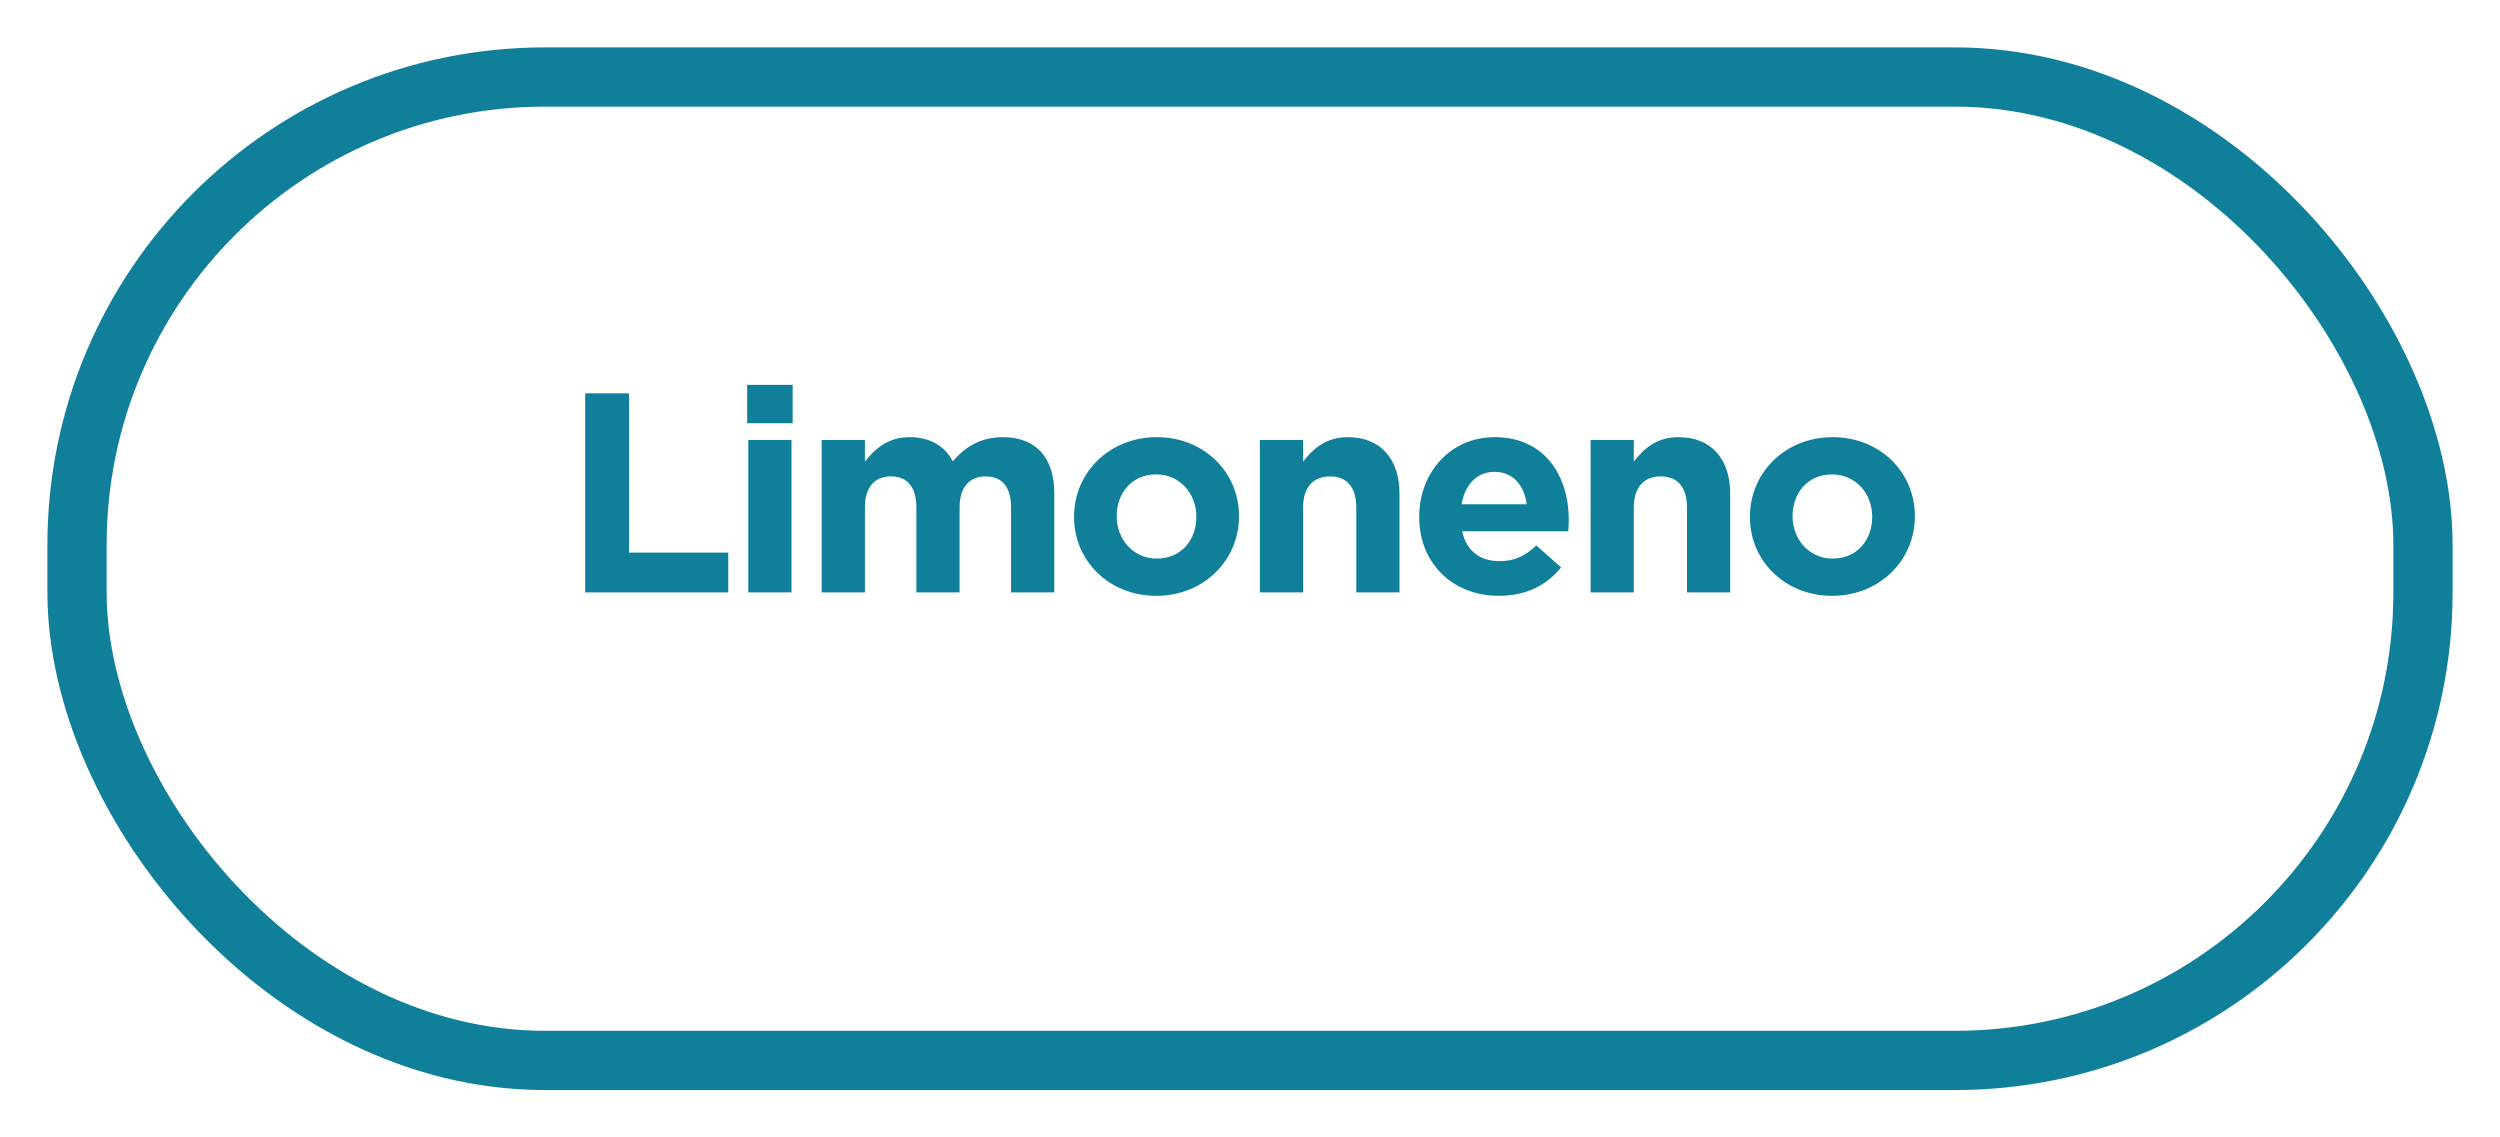
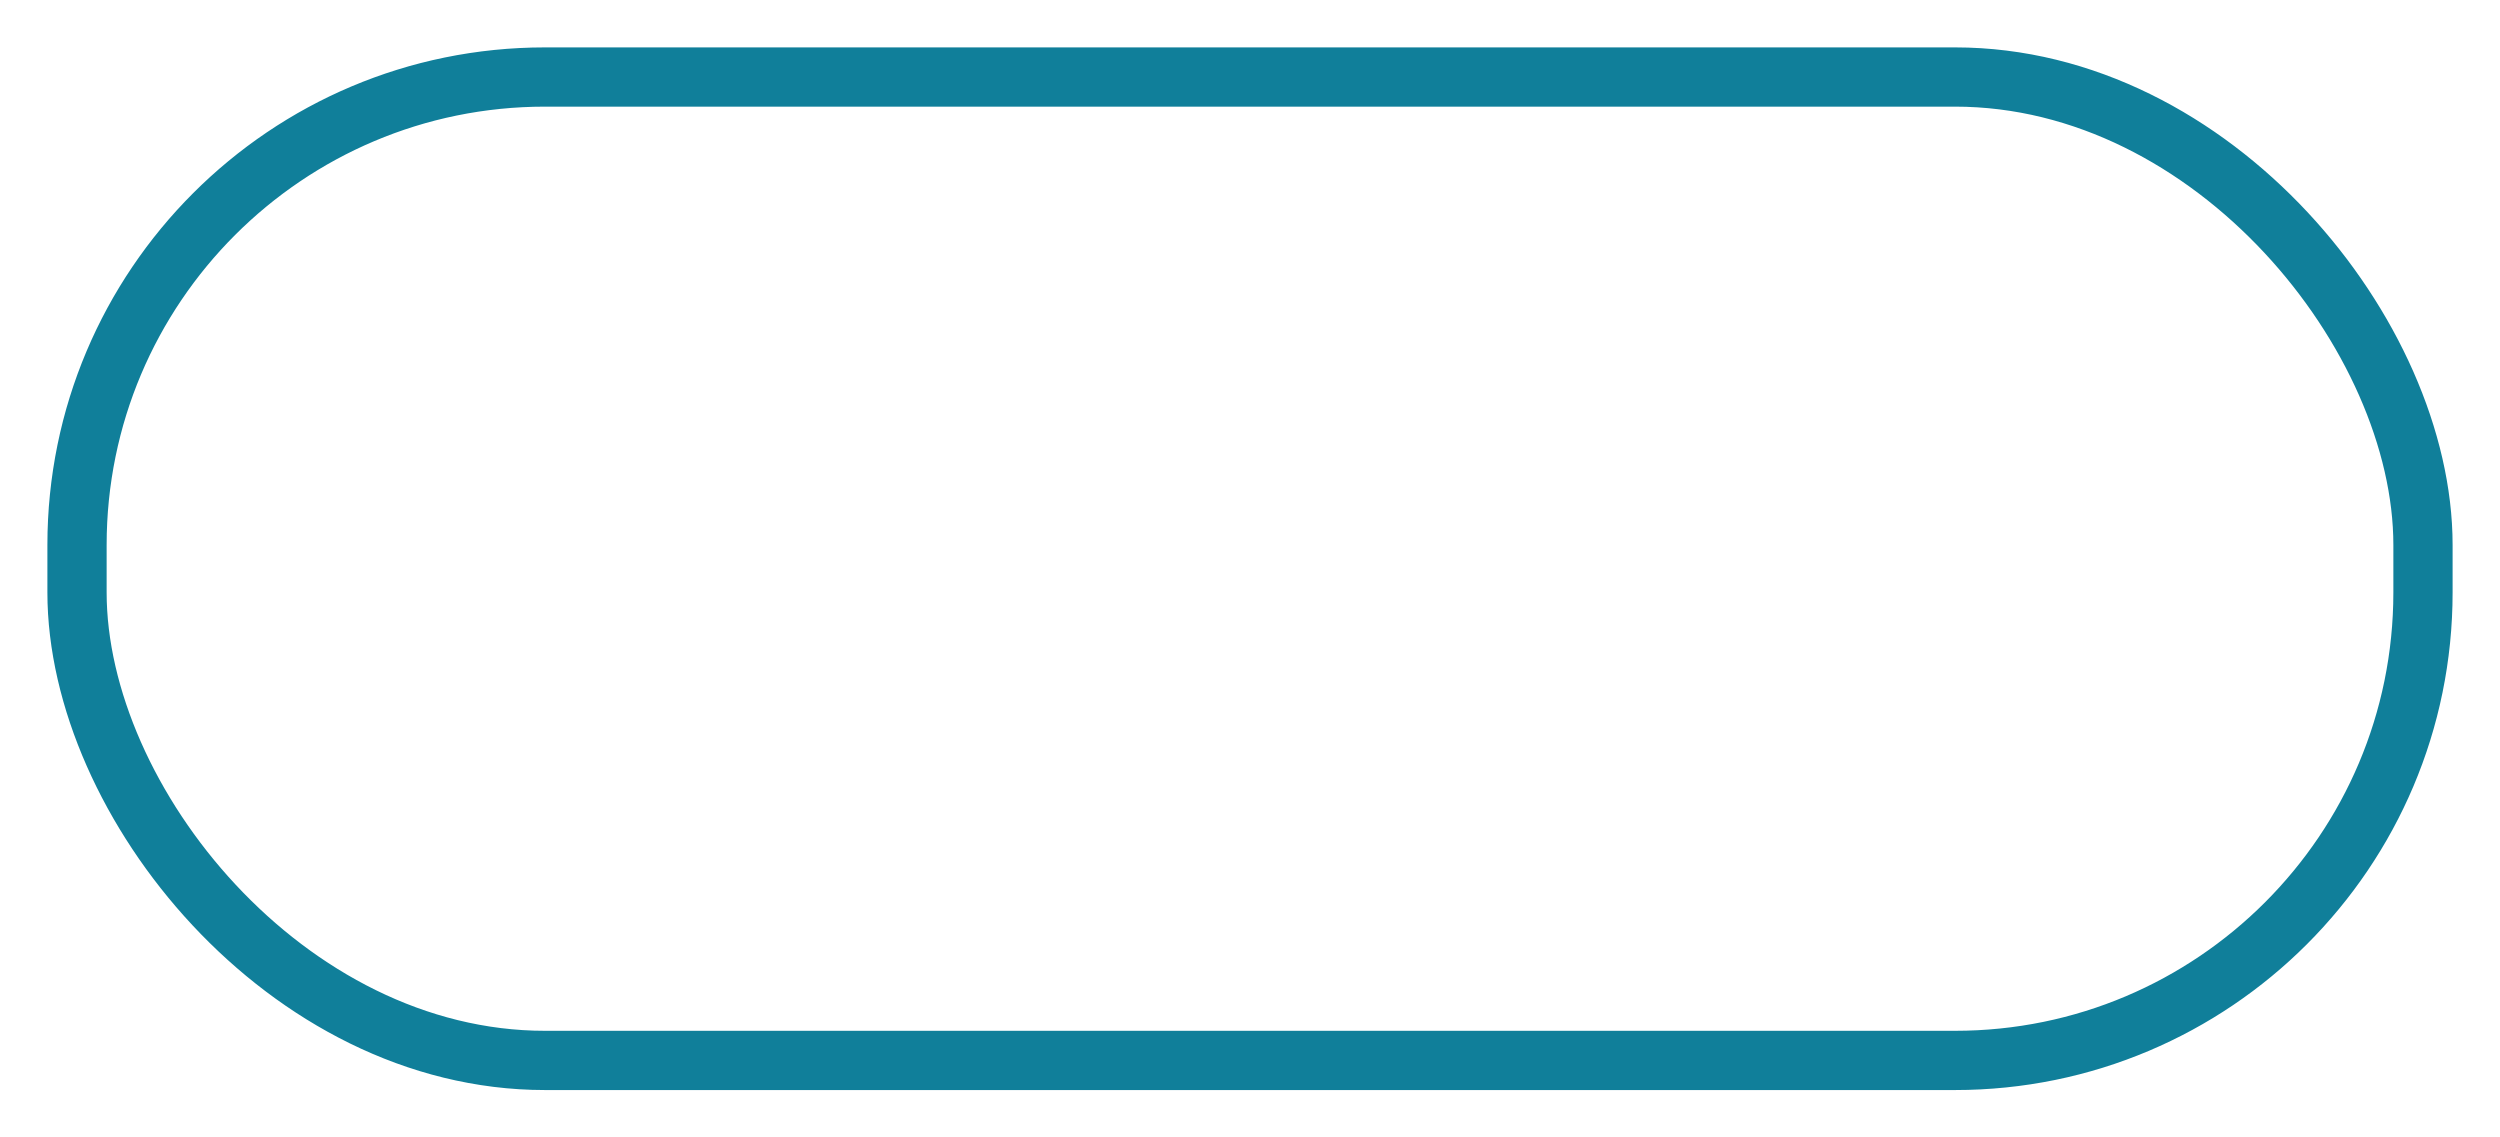
<svg xmlns="http://www.w3.org/2000/svg" width="211" height="96" viewBox="0 0 211 96" fill="none">
  <g filter="url(#filter0_d_1049_70)">
    <rect x="4" width="203" height="88" rx="42" fill="white" />
    <rect x="6.5" y="2.5" width="198" height="83" rx="39.5" stroke="#107F9A" stroke-width="5" />
  </g>
-   <path d="M49.393 50V33.2H53.089V46.64H61.465V50H49.393ZM63.06 35.72V32.48H66.9V35.72H63.06ZM63.156 50V37.136H66.804V50H63.156ZM69.35 50V37.136H72.998V38.96C73.838 37.88 74.942 36.896 76.79 36.896C78.47 36.896 79.742 37.64 80.414 38.936C81.542 37.616 82.886 36.896 84.638 36.896C87.35 36.896 88.982 38.528 88.982 41.624V50H85.334V42.824C85.334 41.096 84.566 40.208 83.198 40.208C81.83 40.208 80.99 41.096 80.99 42.824V50H77.342V42.824C77.342 41.096 76.574 40.208 75.206 40.208C73.838 40.208 72.998 41.096 72.998 42.824V50H69.35ZM97.587 50.288C93.603 50.288 90.651 47.336 90.651 43.64V43.592C90.651 39.896 93.627 36.896 97.635 36.896C101.619 36.896 104.571 39.848 104.571 43.544V43.592C104.571 47.288 101.595 50.288 97.587 50.288ZM97.635 47.144C99.723 47.144 100.971 45.536 100.971 43.64V43.592C100.971 41.696 99.603 40.04 97.587 40.04C95.499 40.04 94.251 41.648 94.251 43.544V43.592C94.251 45.488 95.619 47.144 97.635 47.144ZM106.333 50V37.136H109.981V38.96C110.821 37.88 111.901 36.896 113.749 36.896C116.509 36.896 118.117 38.72 118.117 41.672V50H114.469V42.824C114.469 41.096 113.653 40.208 112.261 40.208C110.869 40.208 109.981 41.096 109.981 42.824V50H106.333ZM126.502 50.288C122.638 50.288 119.782 47.576 119.782 43.64V43.592C119.782 39.92 122.398 36.896 126.142 36.896C130.438 36.896 132.406 40.232 132.406 43.88C132.406 44.168 132.382 44.504 132.358 44.84H123.406C123.766 46.496 124.918 47.36 126.55 47.36C127.774 47.36 128.662 46.976 129.67 46.04L131.758 47.888C130.558 49.376 128.83 50.288 126.502 50.288ZM123.358 42.56H128.854C128.638 40.928 127.678 39.824 126.142 39.824C124.63 39.824 123.646 40.904 123.358 42.56ZM134.245 50V37.136H137.893V38.96C138.733 37.88 139.813 36.896 141.661 36.896C144.421 36.896 146.029 38.72 146.029 41.672V50H142.381V42.824C142.381 41.096 141.565 40.208 140.173 40.208C138.781 40.208 137.893 41.096 137.893 42.824V50H134.245ZM154.63 50.288C150.646 50.288 147.694 47.336 147.694 43.64V43.592C147.694 39.896 150.67 36.896 154.678 36.896C158.662 36.896 161.614 39.848 161.614 43.544V43.592C161.614 47.288 158.638 50.288 154.63 50.288ZM154.678 47.144C156.766 47.144 158.014 45.536 158.014 43.64V43.592C158.014 41.696 156.646 40.04 154.63 40.04C152.542 40.04 151.294 41.648 151.294 43.544V43.592C151.294 45.488 152.662 47.144 154.678 47.144Z" fill="#107F9A" />
  <defs>
    <filter id="filter0_d_1049_70" x="0" y="0" width="211" height="96" filterUnits="userSpaceOnUse" color-interpolation-filters="sRGB">
      <feFlood flood-opacity="0" result="BackgroundImageFix" />
      <feColorMatrix in="SourceAlpha" type="matrix" values="0 0 0 0 0 0 0 0 0 0 0 0 0 0 0 0 0 0 127 0" result="hardAlpha" />
      <feOffset dy="4" />
      <feGaussianBlur stdDeviation="2" />
      <feComposite in2="hardAlpha" operator="out" />
      <feColorMatrix type="matrix" values="0 0 0 0 0 0 0 0 0 0 0 0 0 0 0 0 0 0 0.25 0" />
      <feBlend mode="normal" in2="BackgroundImageFix" result="effect1_dropShadow_1049_70" />
      <feBlend mode="normal" in="SourceGraphic" in2="effect1_dropShadow_1049_70" result="shape" />
    </filter>
  </defs>
</svg>